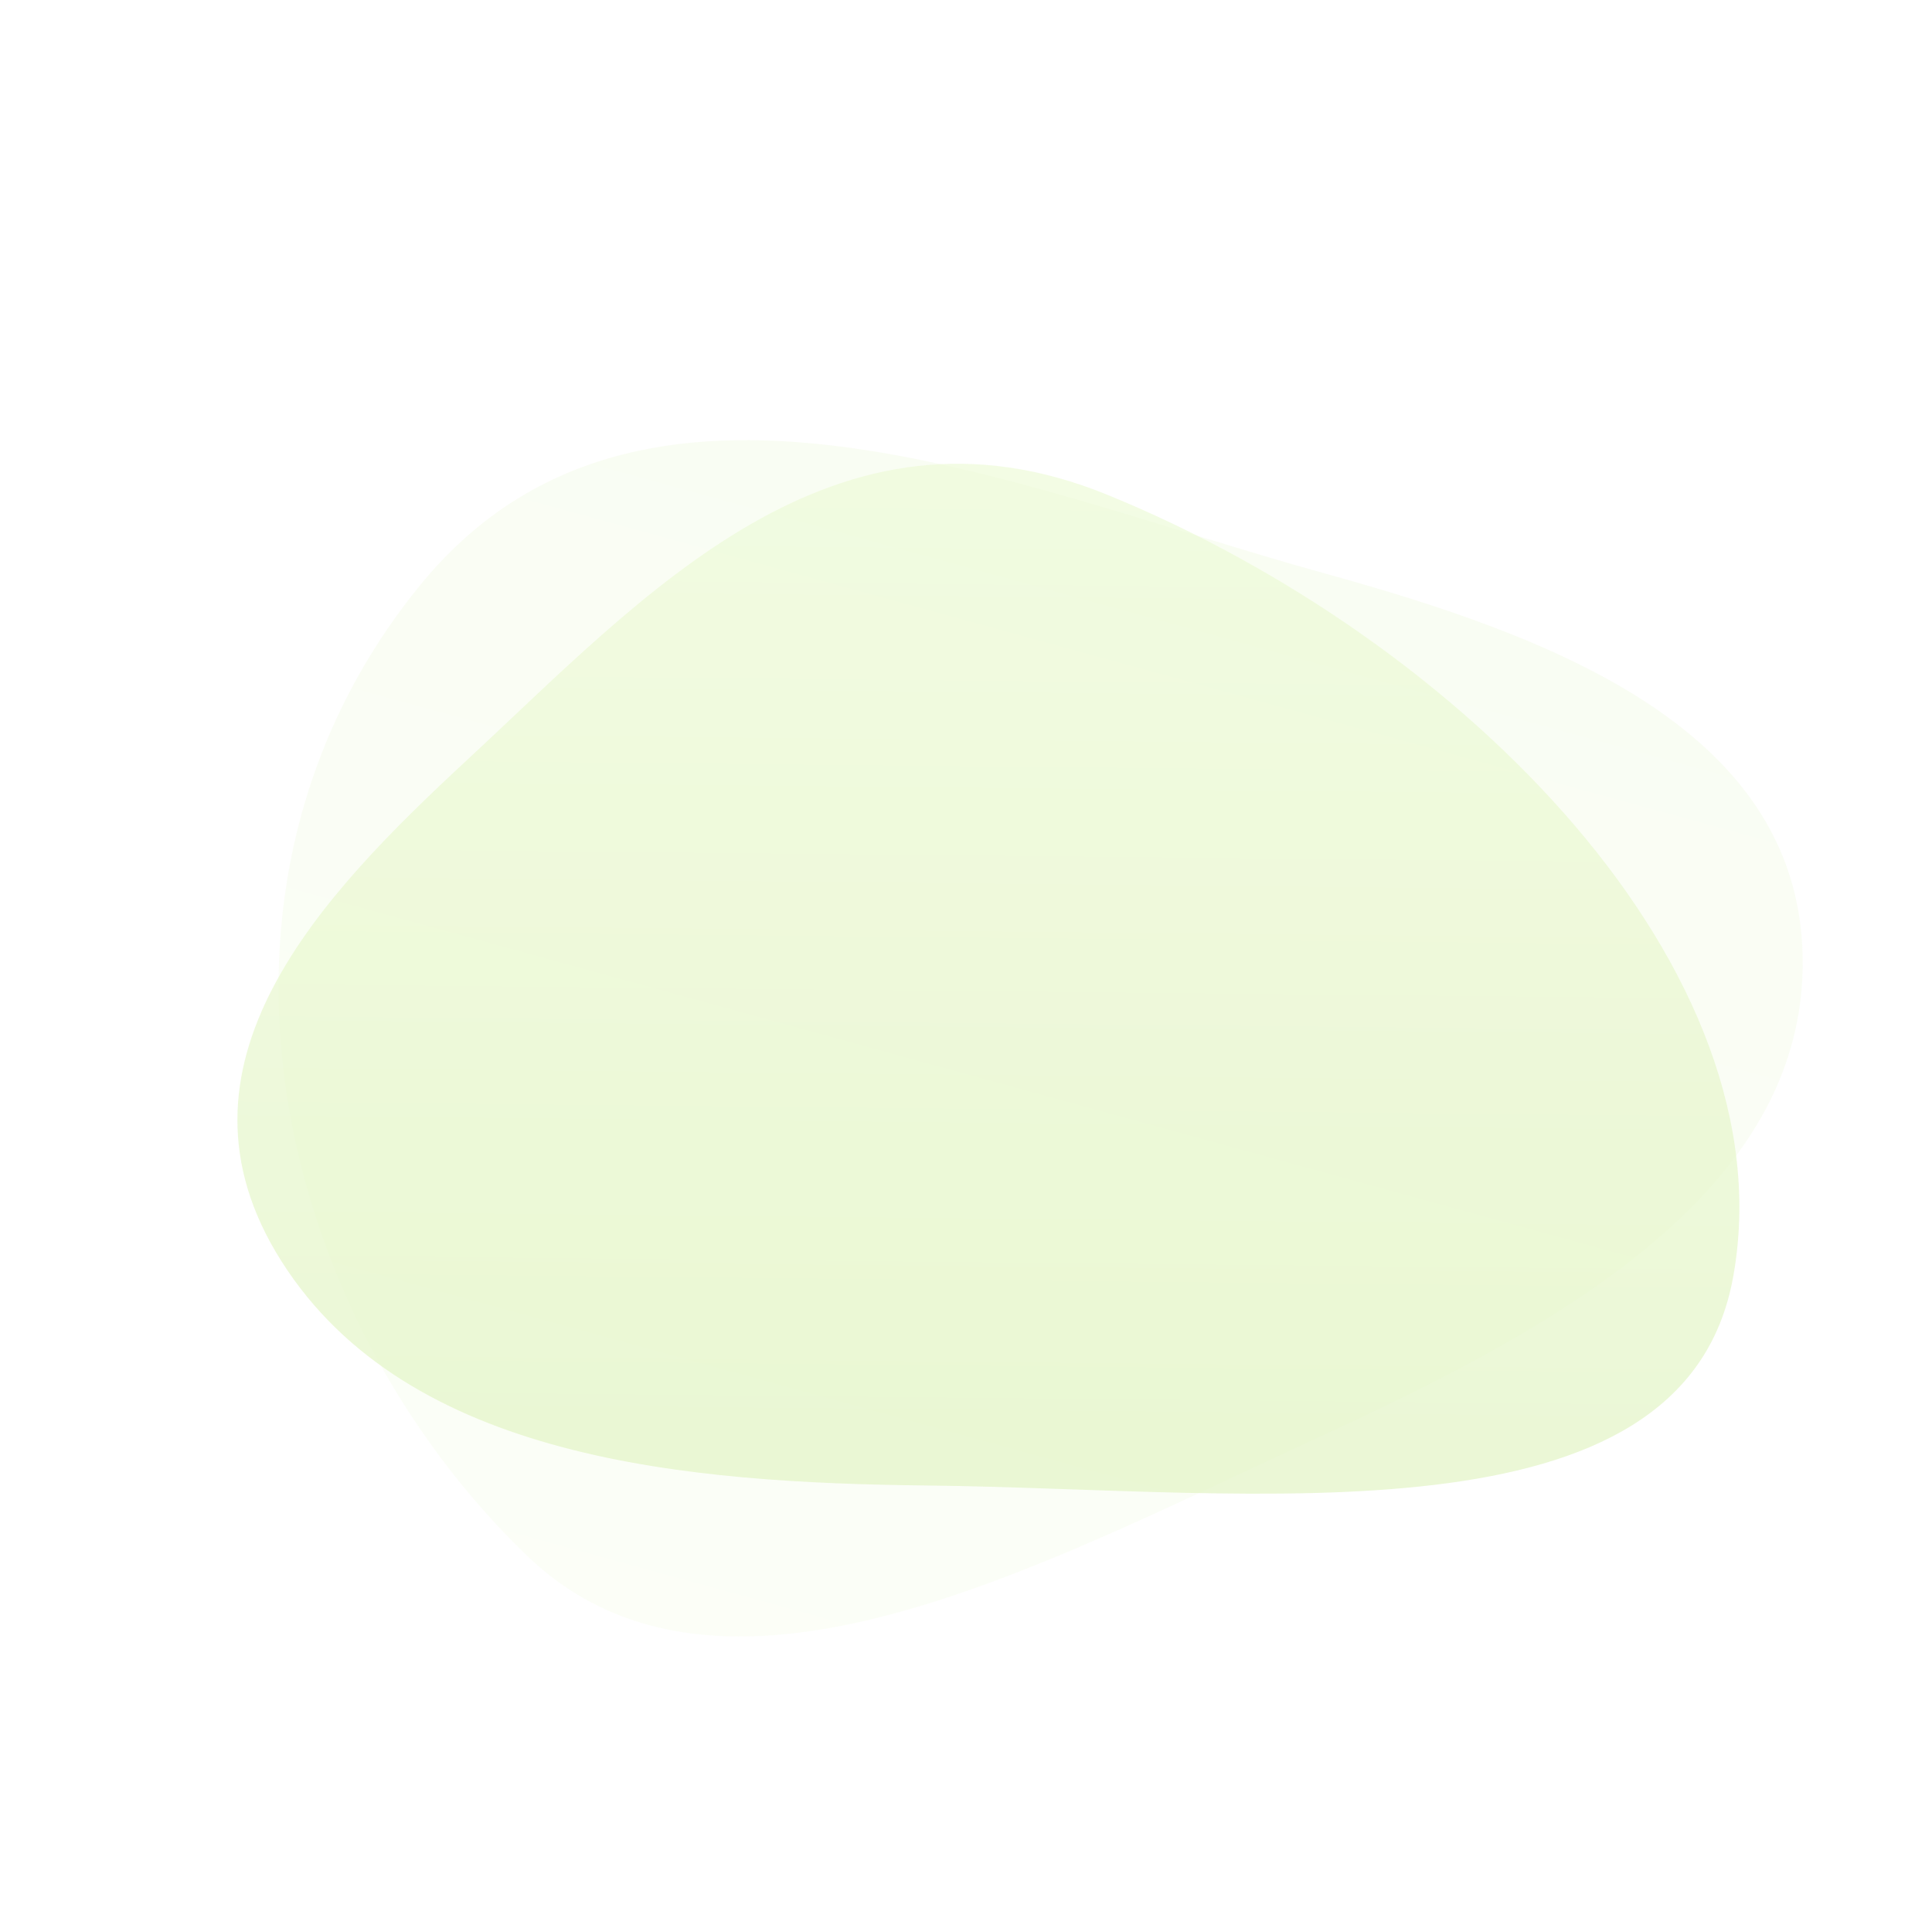
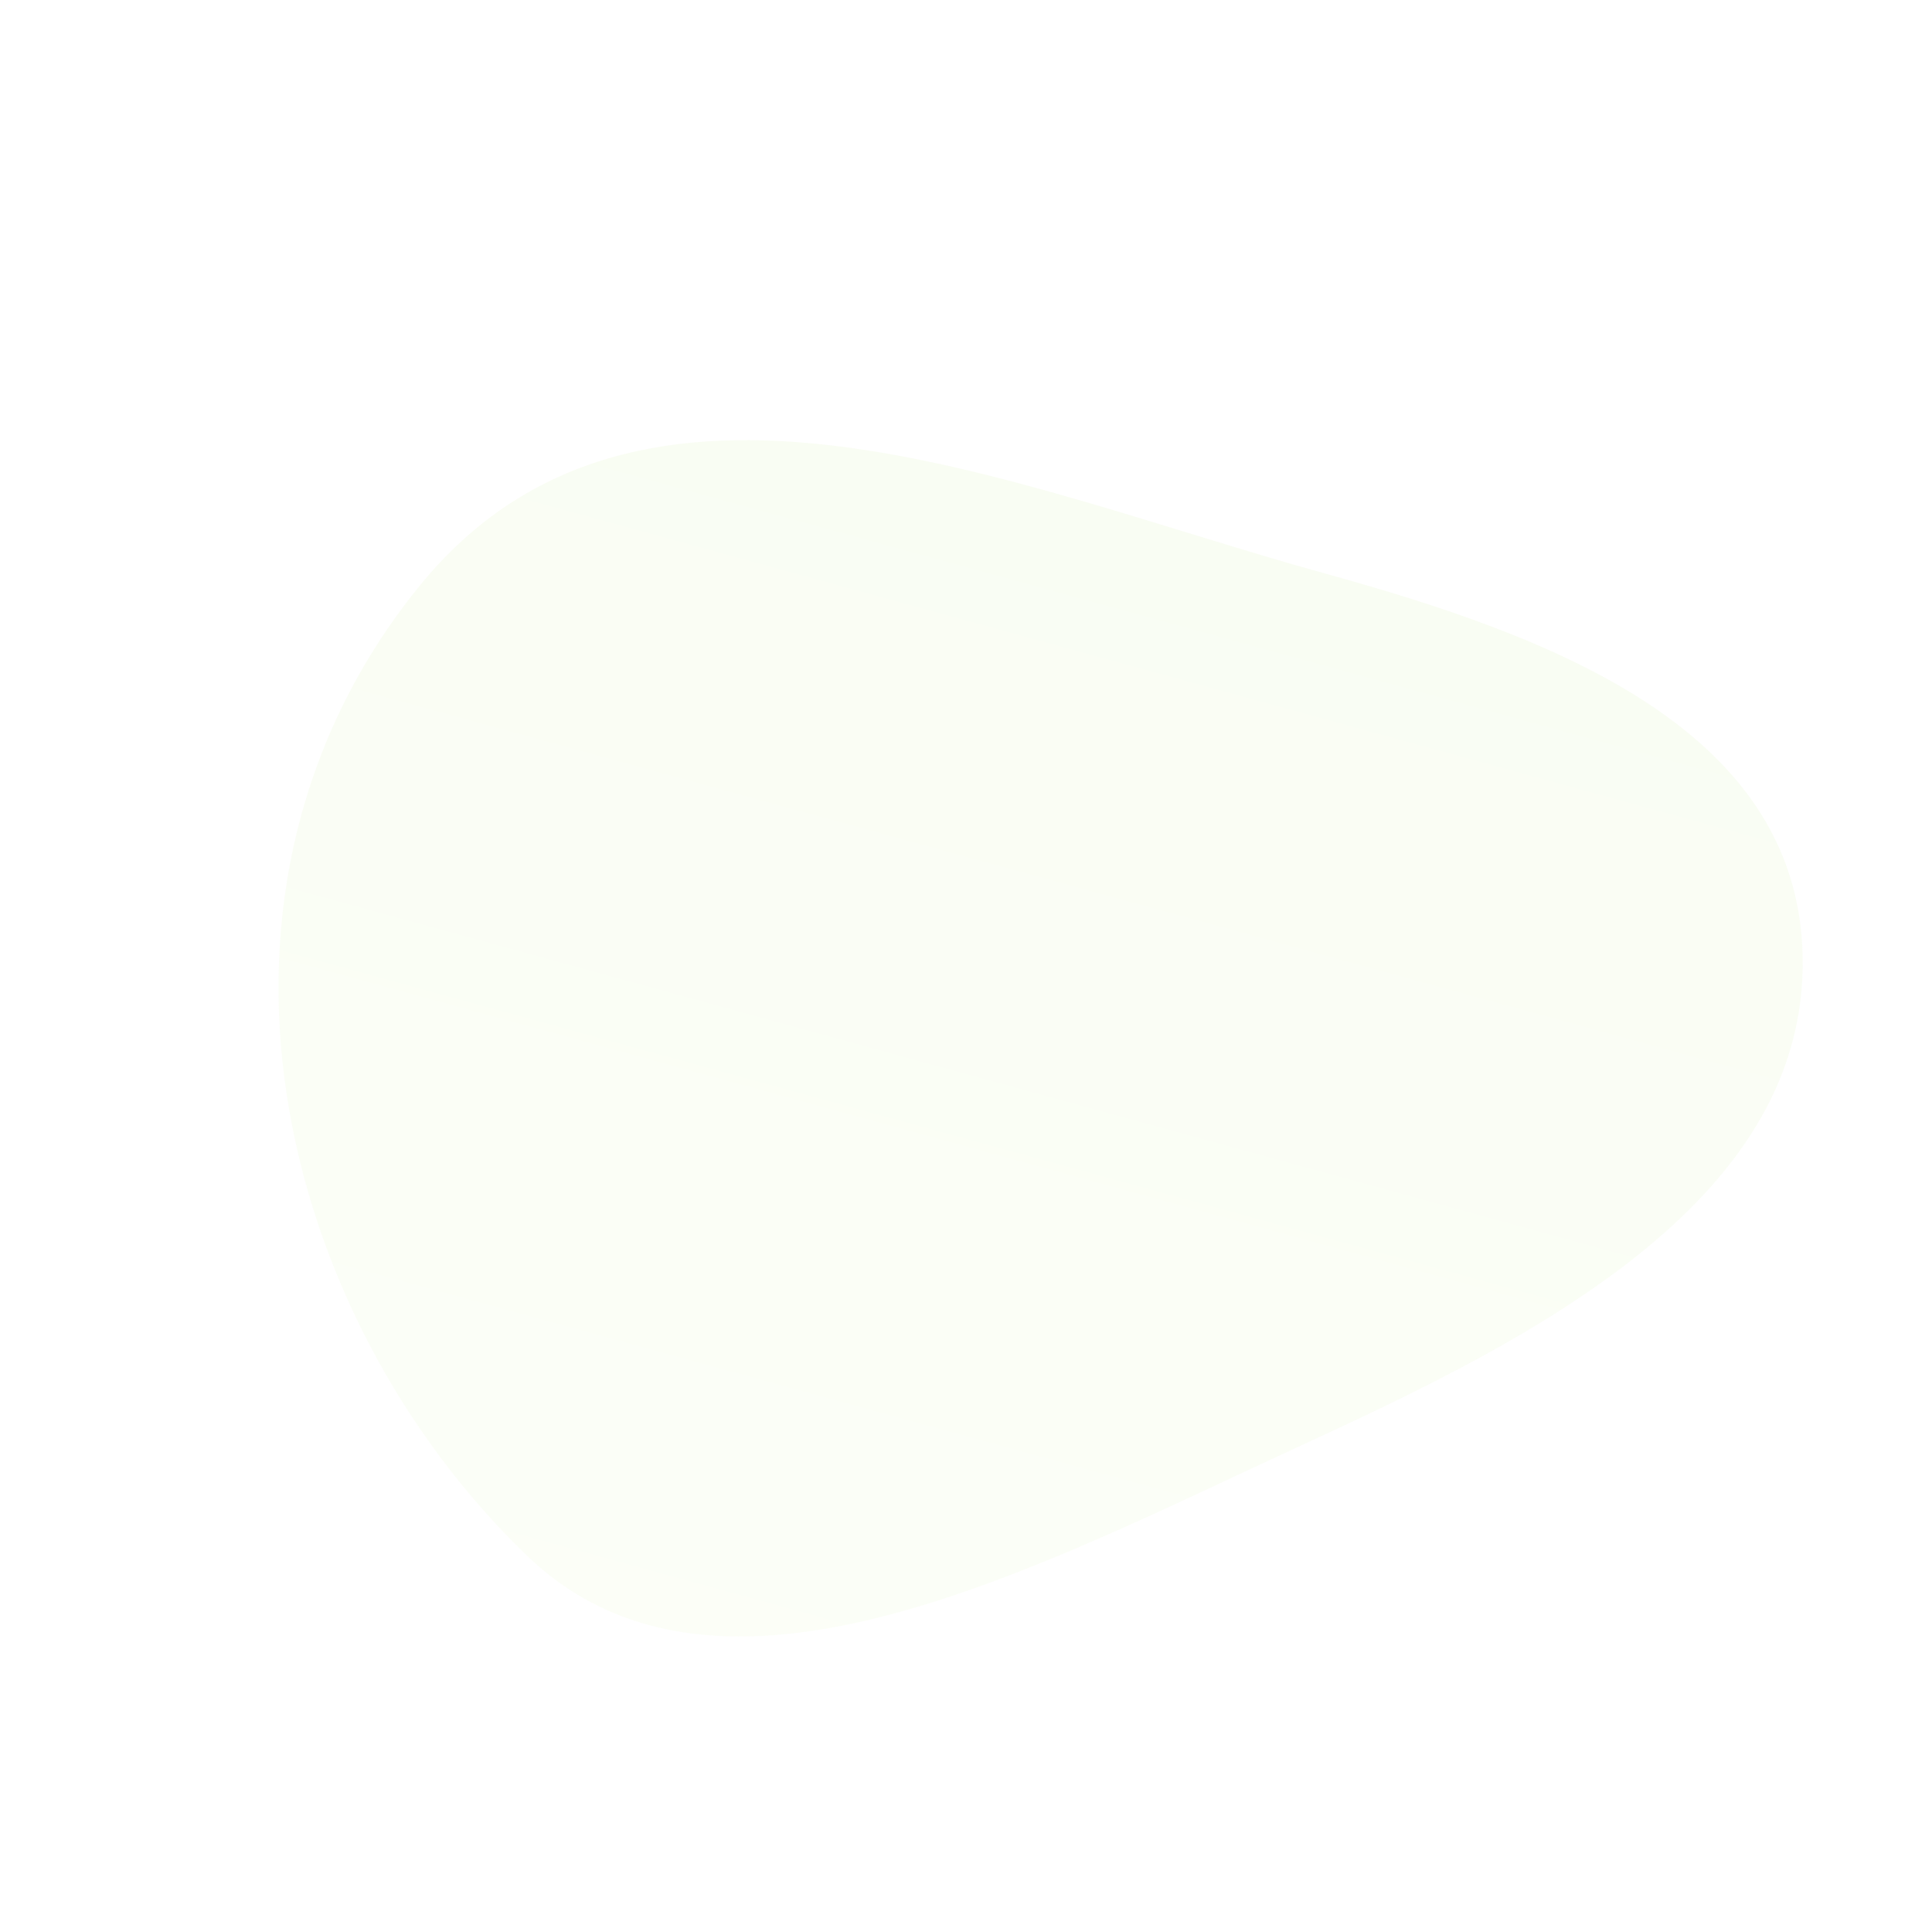
<svg xmlns="http://www.w3.org/2000/svg" width="655" height="648" viewBox="0 0 655 648" fill="none">
  <g opacity="0.2" filter="url(#filter0_i_107_15)">
    <path fill-rule="evenodd" clip-rule="evenodd" d="M178.583 523.386C93.485 441.381 58.746 297.613 142.113 194.798C216.44 103.13 343.368 161.179 448.672 190.288C526.071 211.683 612.616 243.479 611.147 324.45C609.704 403.966 520.542 449.55 443.324 485.063C351.382 527.347 243.788 586.222 178.583 523.386Z" fill="url(#paint0_linear_107_15)" />
  </g>
  <g opacity="0.7" filter="url(#filter1_i_107_15)">
-     <path fill-rule="evenodd" clip-rule="evenodd" d="M375.579 163.82C496.774 213.421 606.406 325.355 587.575 429.017C570.786 521.44 425.07 500.881 314.57 499.662C233.352 498.767 138.244 491.22 95.399 423.588C53.324 357.172 108.579 299.821 158.594 253.449C218.147 198.235 282.714 125.813 375.579 163.82Z" fill="url(#paint1_linear_107_15)" />
-   </g>
+     </g>
  <defs>
    <filter id="filter0_i_107_15" x="94.427" y="145.224" width="516.738" height="409.634" filterUnits="userSpaceOnUse" color-interpolation-filters="sRGB">
      <feFlood flood-opacity="0" result="BackgroundImageFix" />
      <feBlend mode="normal" in="SourceGraphic" in2="BackgroundImageFix" result="shape" />
      <feColorMatrix in="SourceAlpha" type="matrix" values="0 0 0 0 0 0 0 0 0 0 0 0 0 0 0 0 0 0 127 0" result="hardAlpha" />
      <feOffset dy="4" />
      <feGaussianBlur stdDeviation="50" />
      <feComposite in2="hardAlpha" operator="arithmetic" k2="-1" k3="1" />
      <feColorMatrix type="matrix" values="0 0 0 0 0.608 0 0 0 0 0.827 0 0 0 0 0.231 0 0 0 0.6 0" />
      <feBlend mode="normal" in2="shape" result="effect1_innerShadow_107_15" />
    </filter>
    <filter id="filter1_i_107_15" x="80.489" y="153.236" width="509.204" height="353.202" filterUnits="userSpaceOnUse" color-interpolation-filters="sRGB">
      <feFlood flood-opacity="0" result="BackgroundImageFix" />
      <feBlend mode="normal" in="SourceGraphic" in2="BackgroundImageFix" result="shape" />
      <feColorMatrix in="SourceAlpha" type="matrix" values="0 0 0 0 0 0 0 0 0 0 0 0 0 0 0 0 0 0 127 0" result="hardAlpha" />
      <feOffset dy="4" />
      <feGaussianBlur stdDeviation="50" />
      <feComposite in2="hardAlpha" operator="arithmetic" k2="-1" k3="1" />
      <feColorMatrix type="matrix" values="0 0 0 0 0.608 0 0 0 0 0.827 0 0 0 0 0.231 0 0 0 0.6 0" />
      <feBlend mode="normal" in2="shape" result="effect1_innerShadow_107_15" />
    </filter>
    <linearGradient id="paint0_linear_107_15" x1="223.057" y1="581.848" x2="393.8" y2="-39.029" gradientUnits="userSpaceOnUse">
      <stop stop-color="#EFFCDB" />
      <stop offset="1" stop-color="#DCF0B9" />
    </linearGradient>
    <linearGradient id="paint1_linear_107_15" x1="303.729" y1="124.926" x2="298.262" y2="676.43" gradientUnits="userSpaceOnUse">
      <stop stop-color="#EFFCDB" />
      <stop offset="1" stop-color="#DCF0B9" />
    </linearGradient>
  </defs>
</svg>